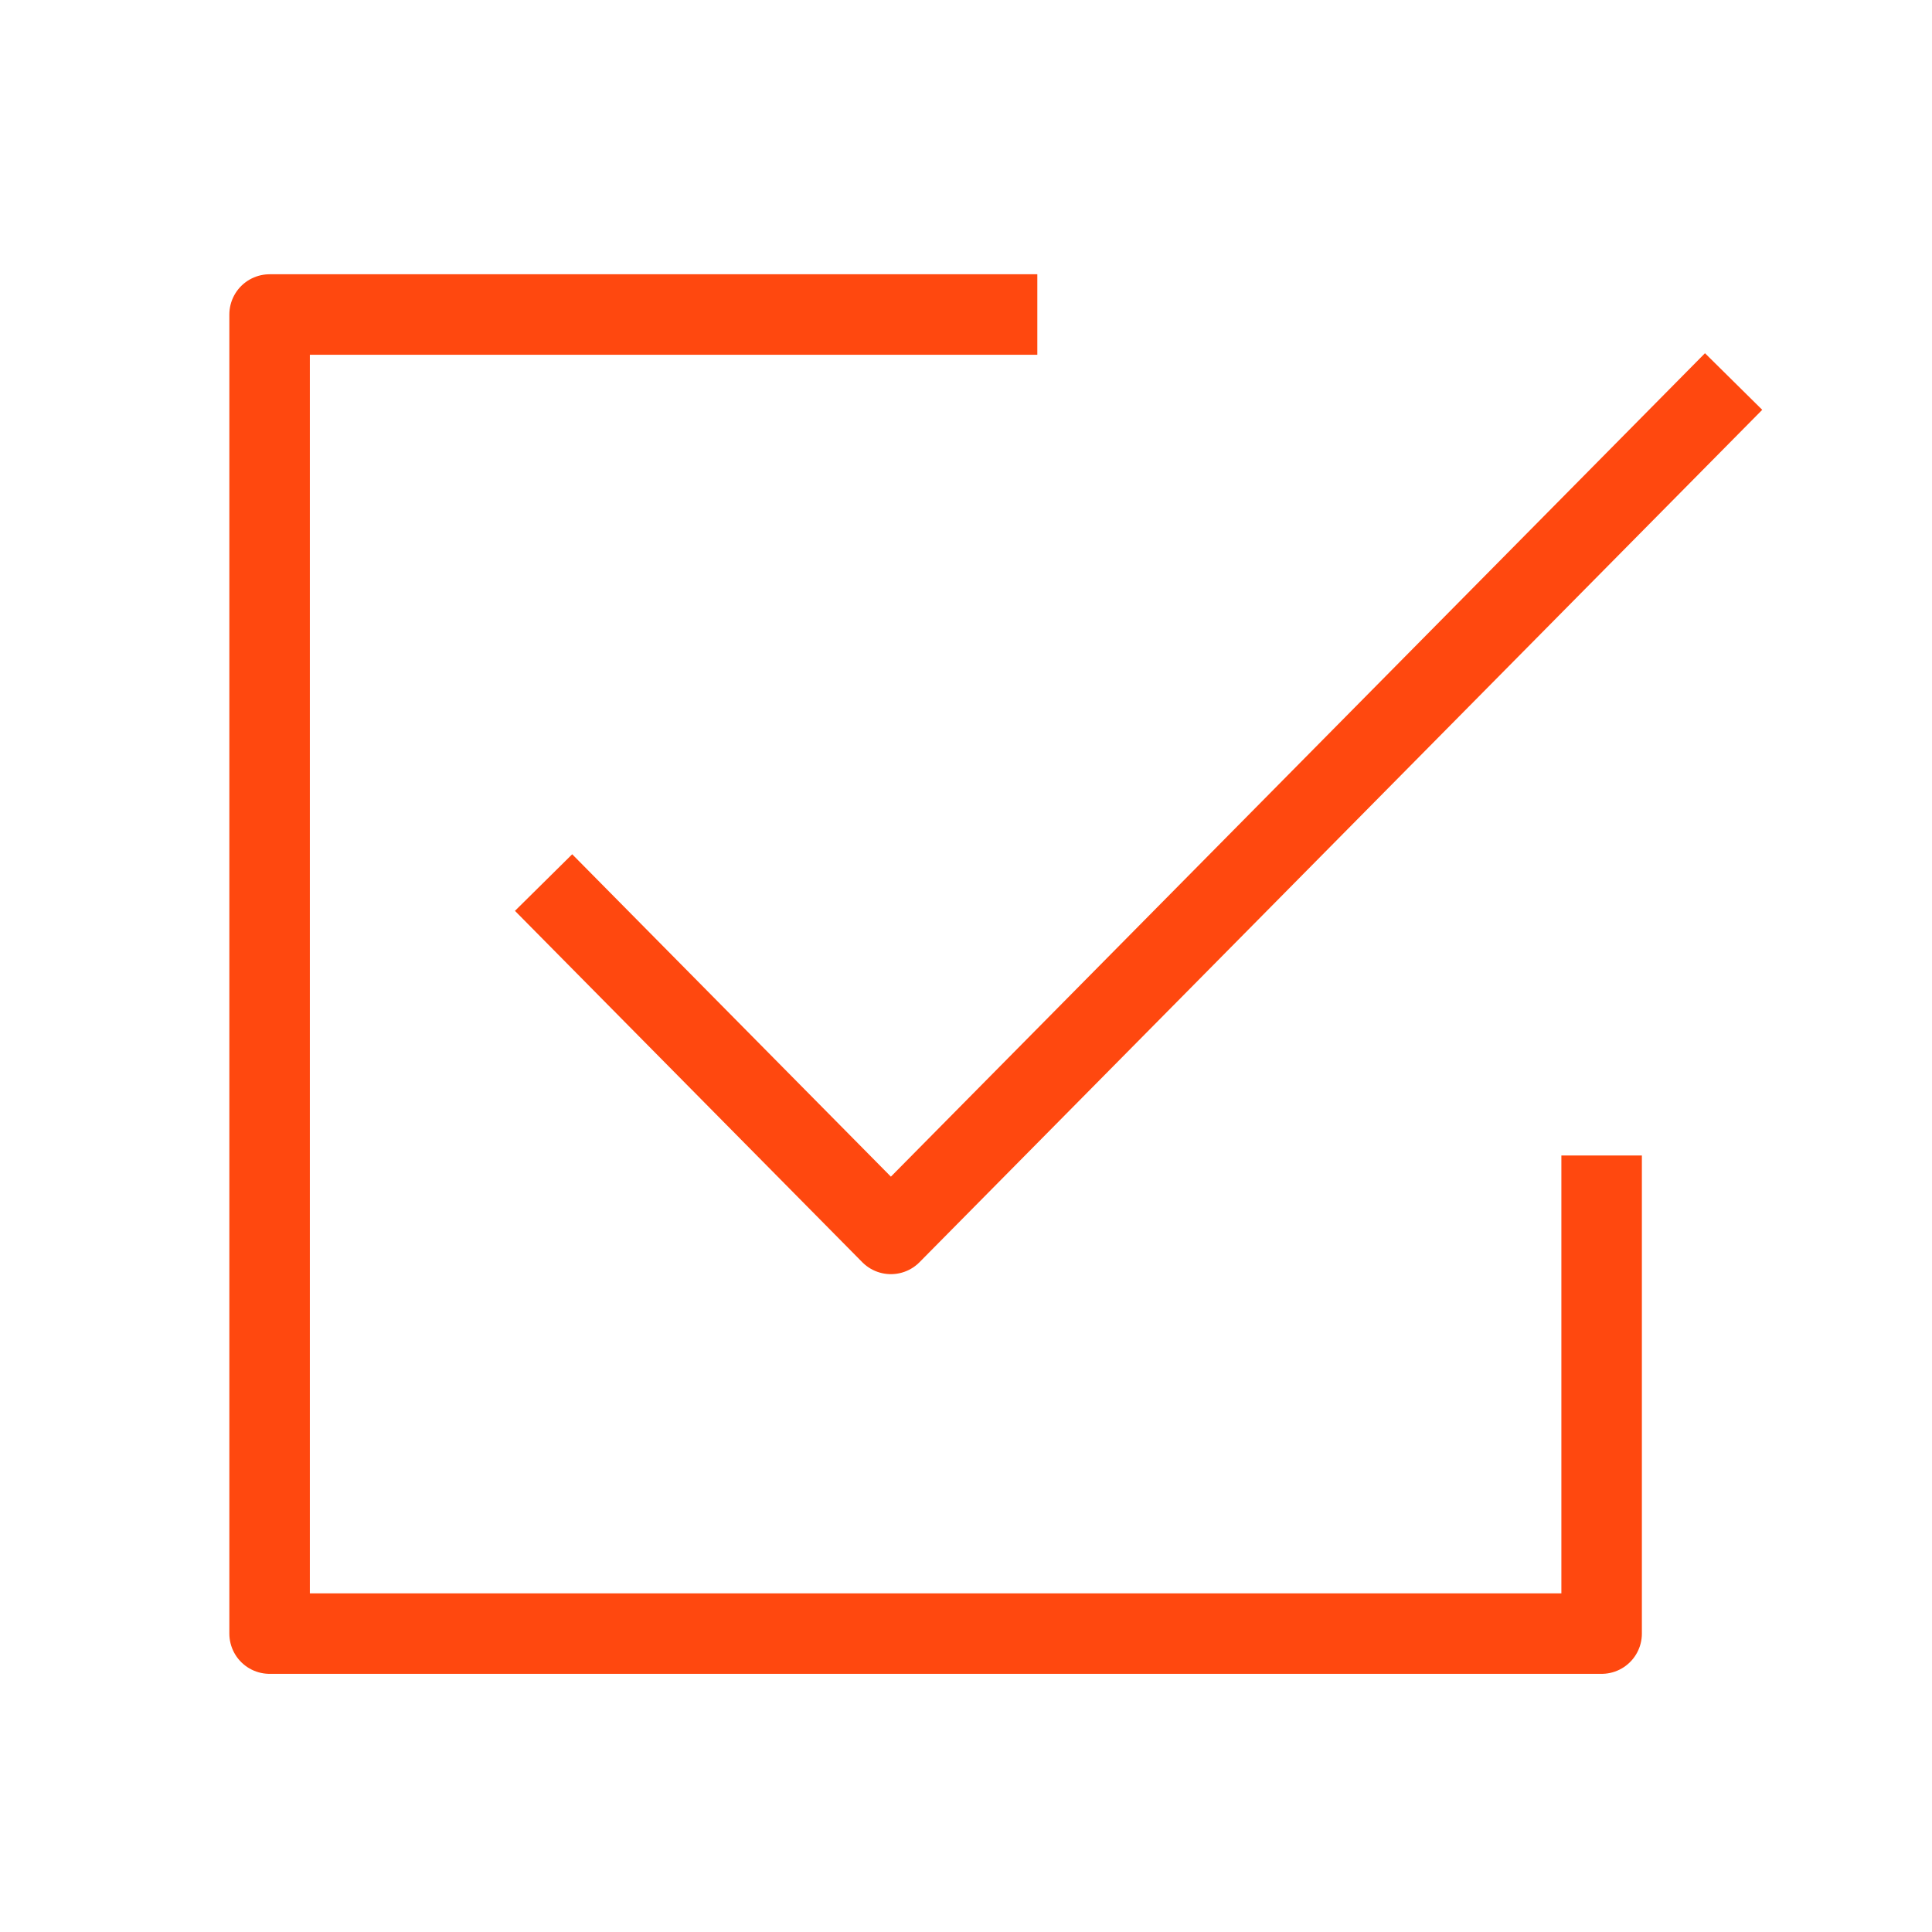
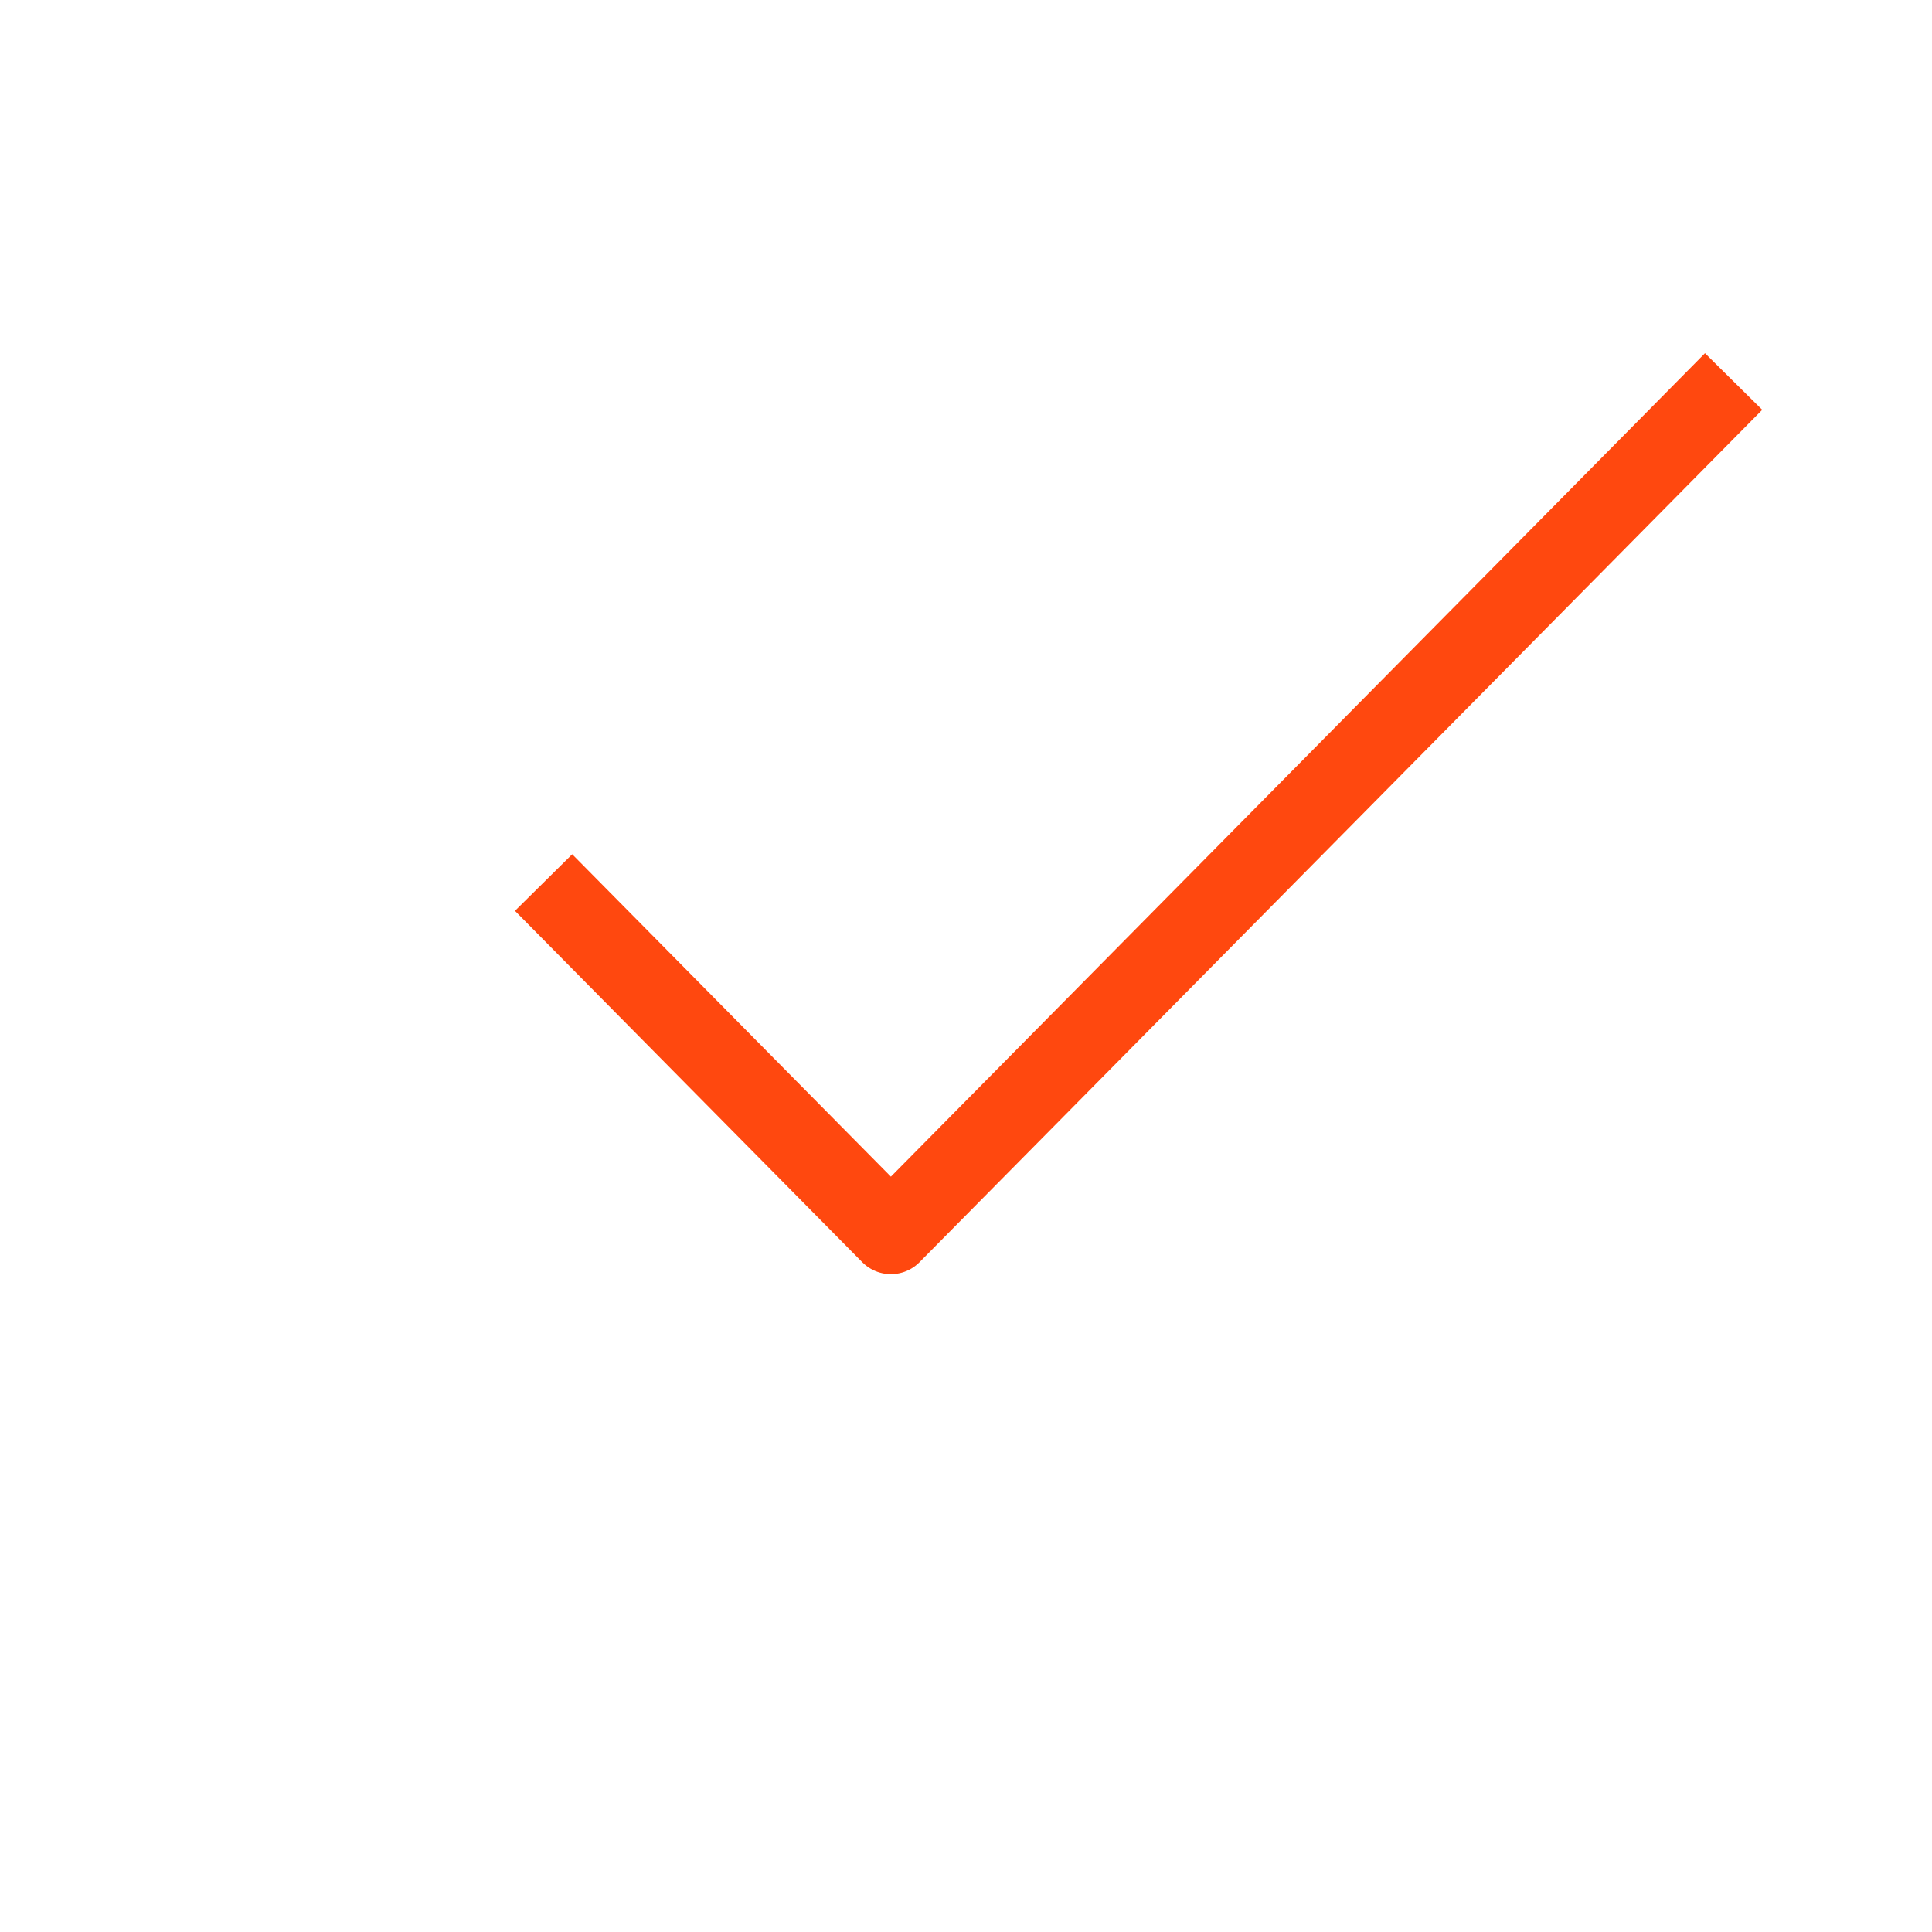
<svg xmlns="http://www.w3.org/2000/svg" width="24" height="24" viewBox="0 0 24 24" fill="none">
  <path d="M7.104 11.319L11.067 15.328L21.184 5.095" stroke="#FF480F" stroke-miterlimit="10" stroke-linecap="square" stroke-linejoin="round" />
-   <path d="M19.896 14.854V20.293H3.349V3.907H12.386" stroke="#FF480F" stroke-miterlimit="10" stroke-linecap="square" stroke-linejoin="round" />
</svg>